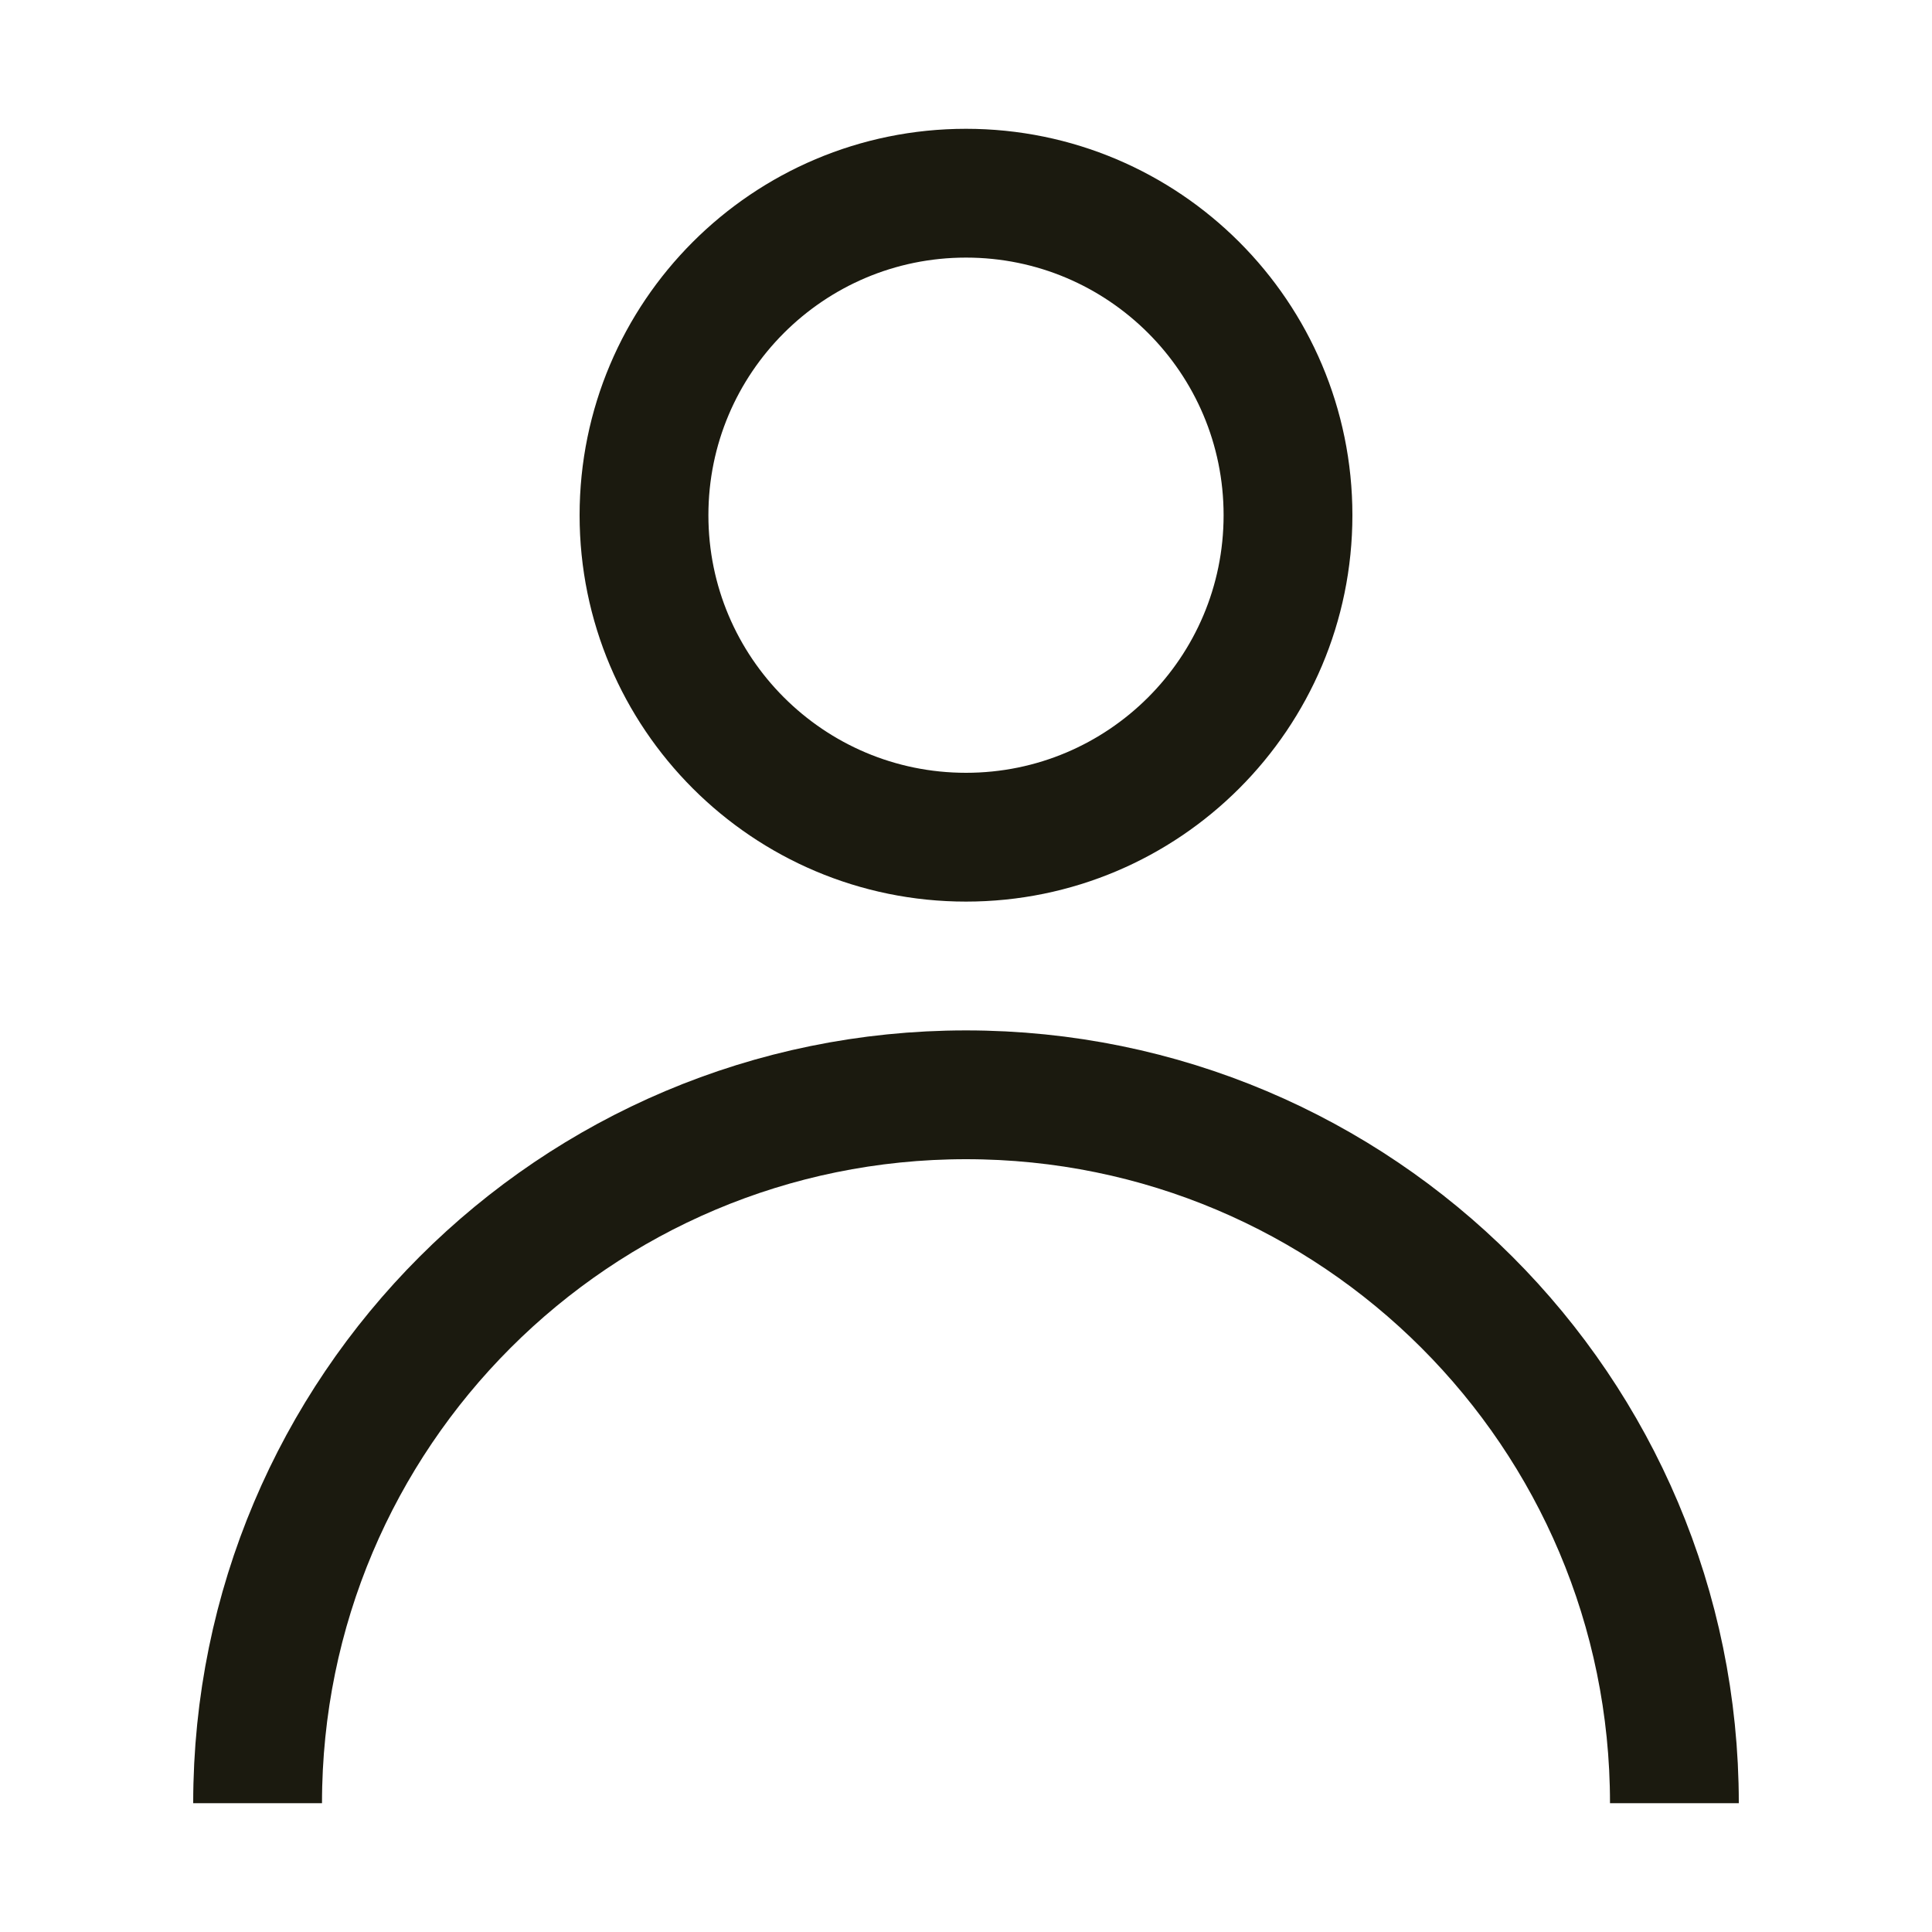
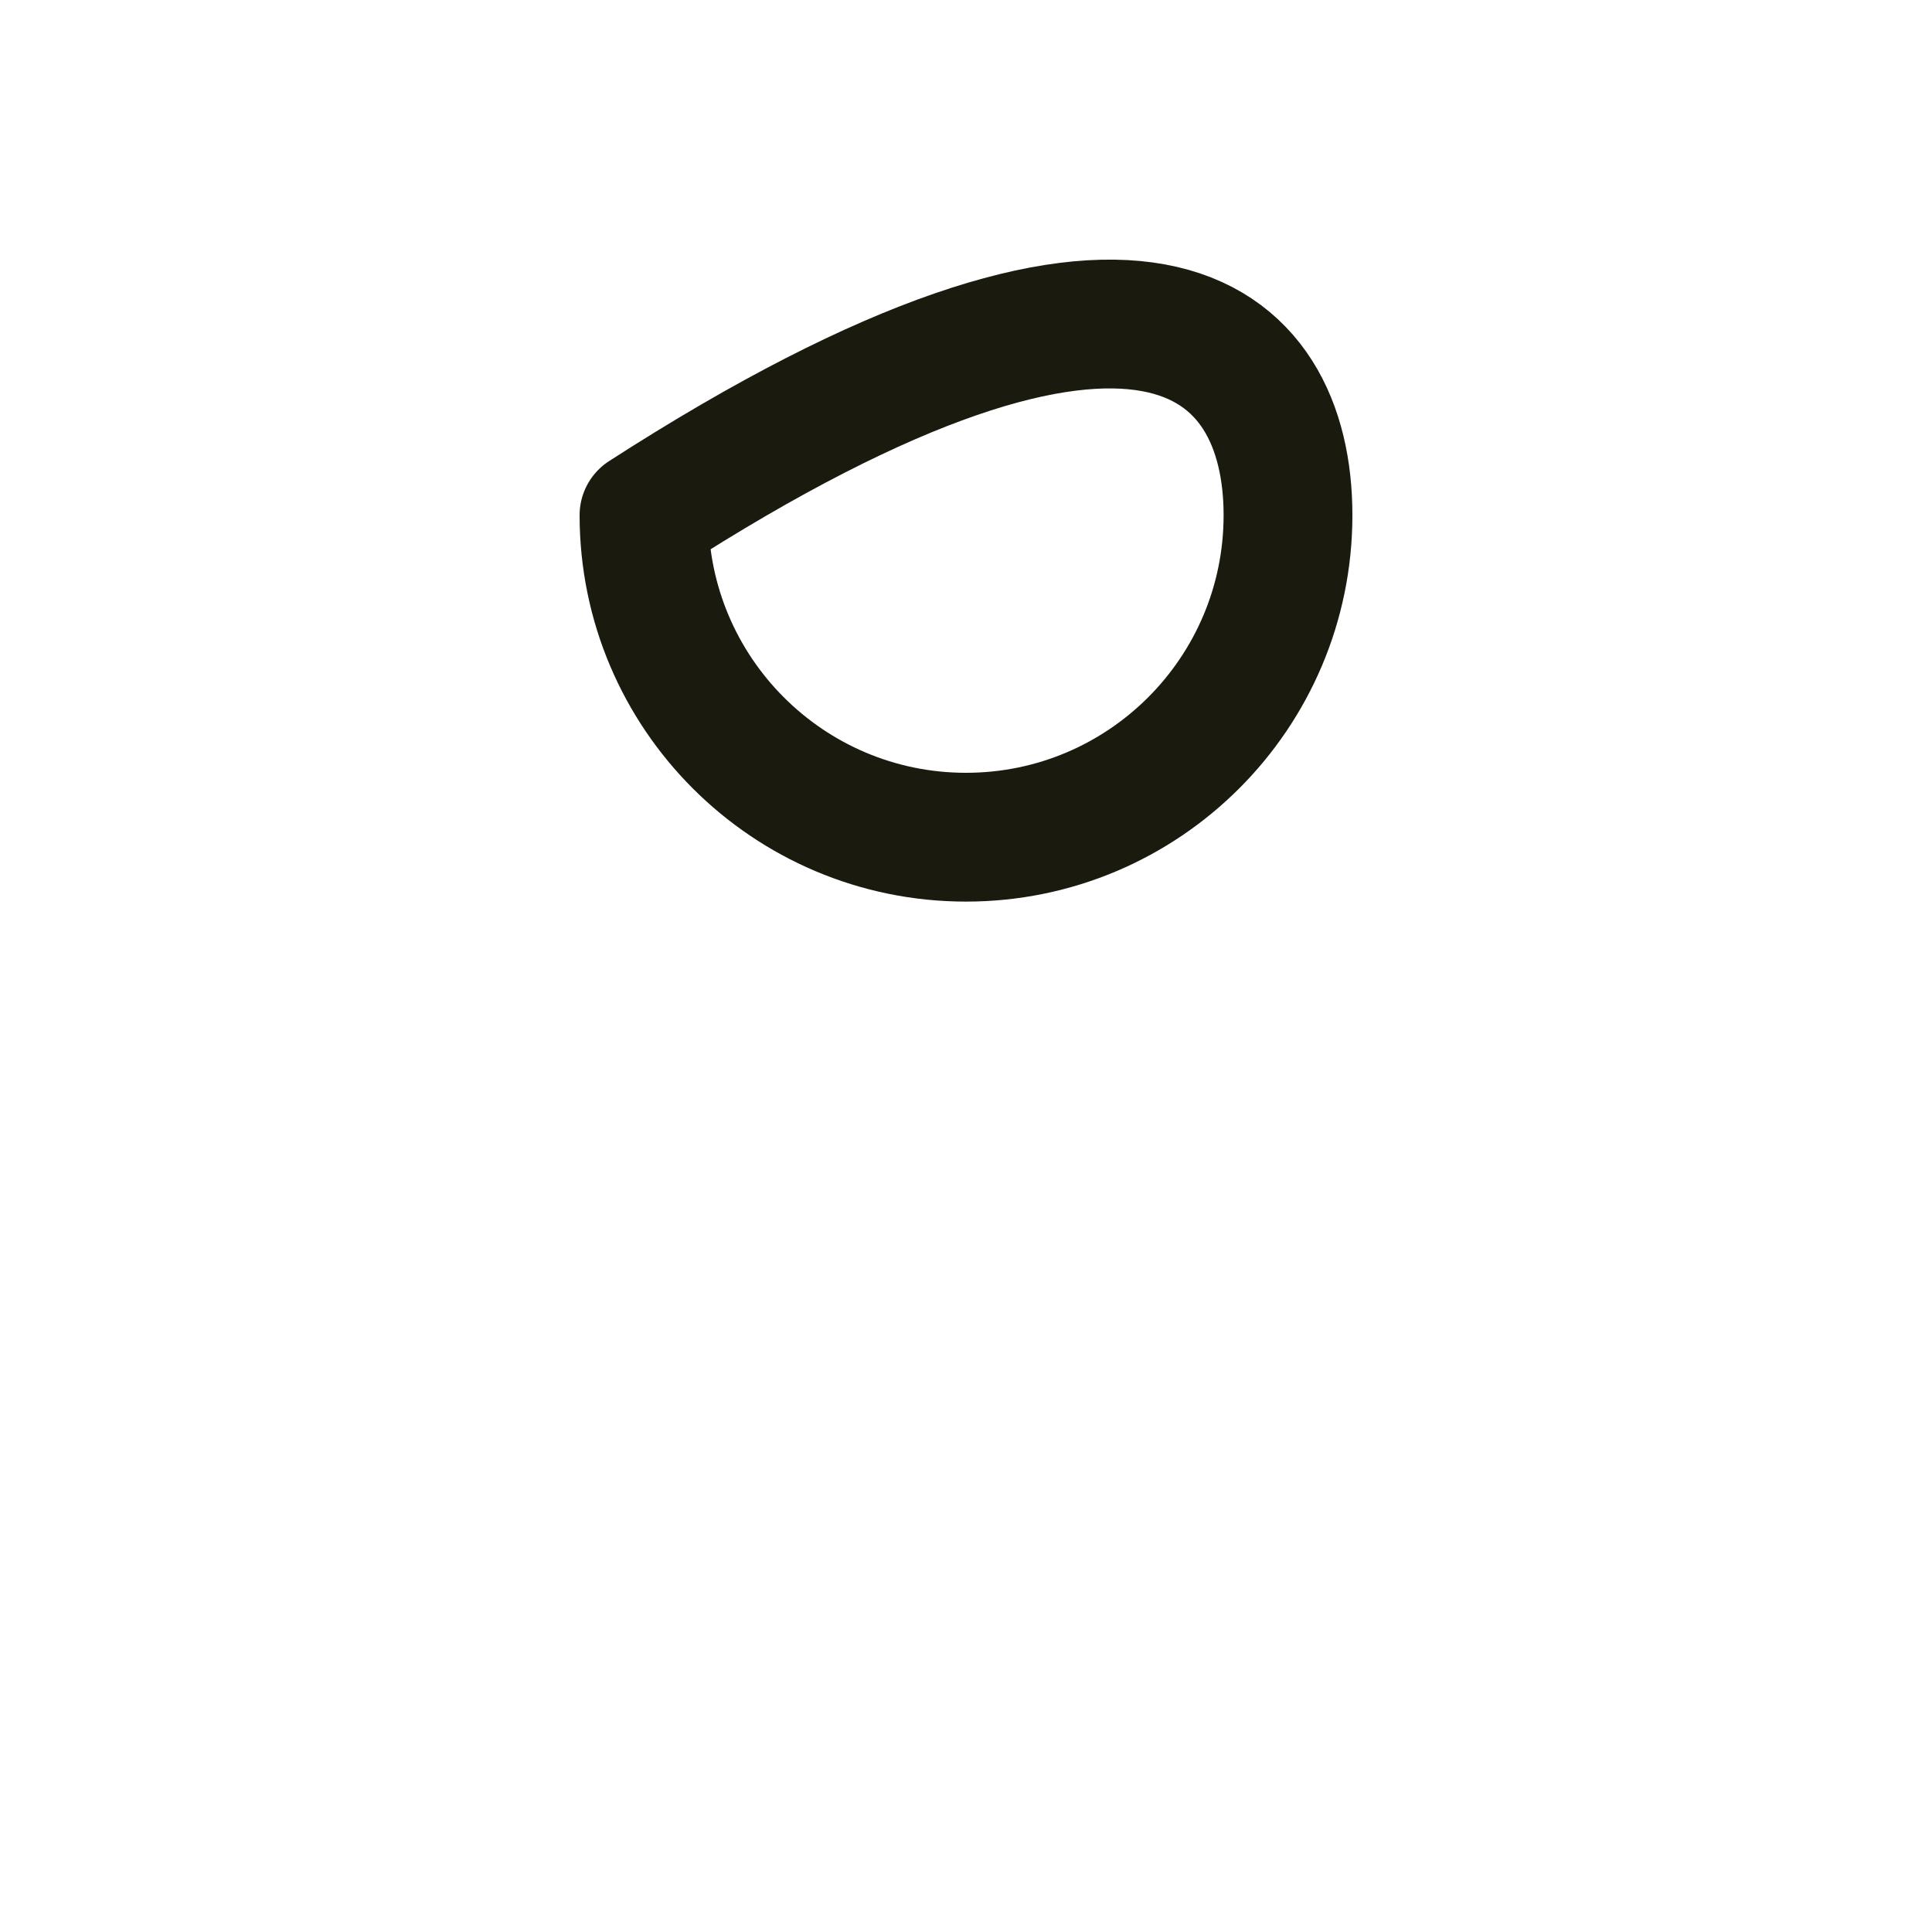
<svg xmlns="http://www.w3.org/2000/svg" width="30px" height="30px" viewBox="0 0 30 30" version="1.1">
  <title>Bandenshop/Icon/30/Mijn account</title>
  <g id="Bandenshop/Icon/30/Mijn-account" stroke="none" stroke-width="1" fill="none" fill-rule="evenodd" stroke-linejoin="round">
    <g id="Group-5" transform="translate(4, 3)" stroke="#1B1A0F" stroke-width="2">
-       <path d="M0,25 C0,18.925 4.925,14 11,14 C17.075,14 22,18.925 22,25" id="Stroke-1" />
-       <path d="M16,5 C16,7.761 13.761,10 11,10 C8.239,10 6,7.761 6,5 C6,2.239 8.239,0 11,0 C13.761,0 16,2.239 16,5 Z" id="Stroke-3" />
+       <path d="M16,5 C16,7.761 13.761,10 11,10 C8.239,10 6,7.761 6,5 C13.761,0 16,2.239 16,5 Z" id="Stroke-3" />
    </g>
  </g>
</svg>